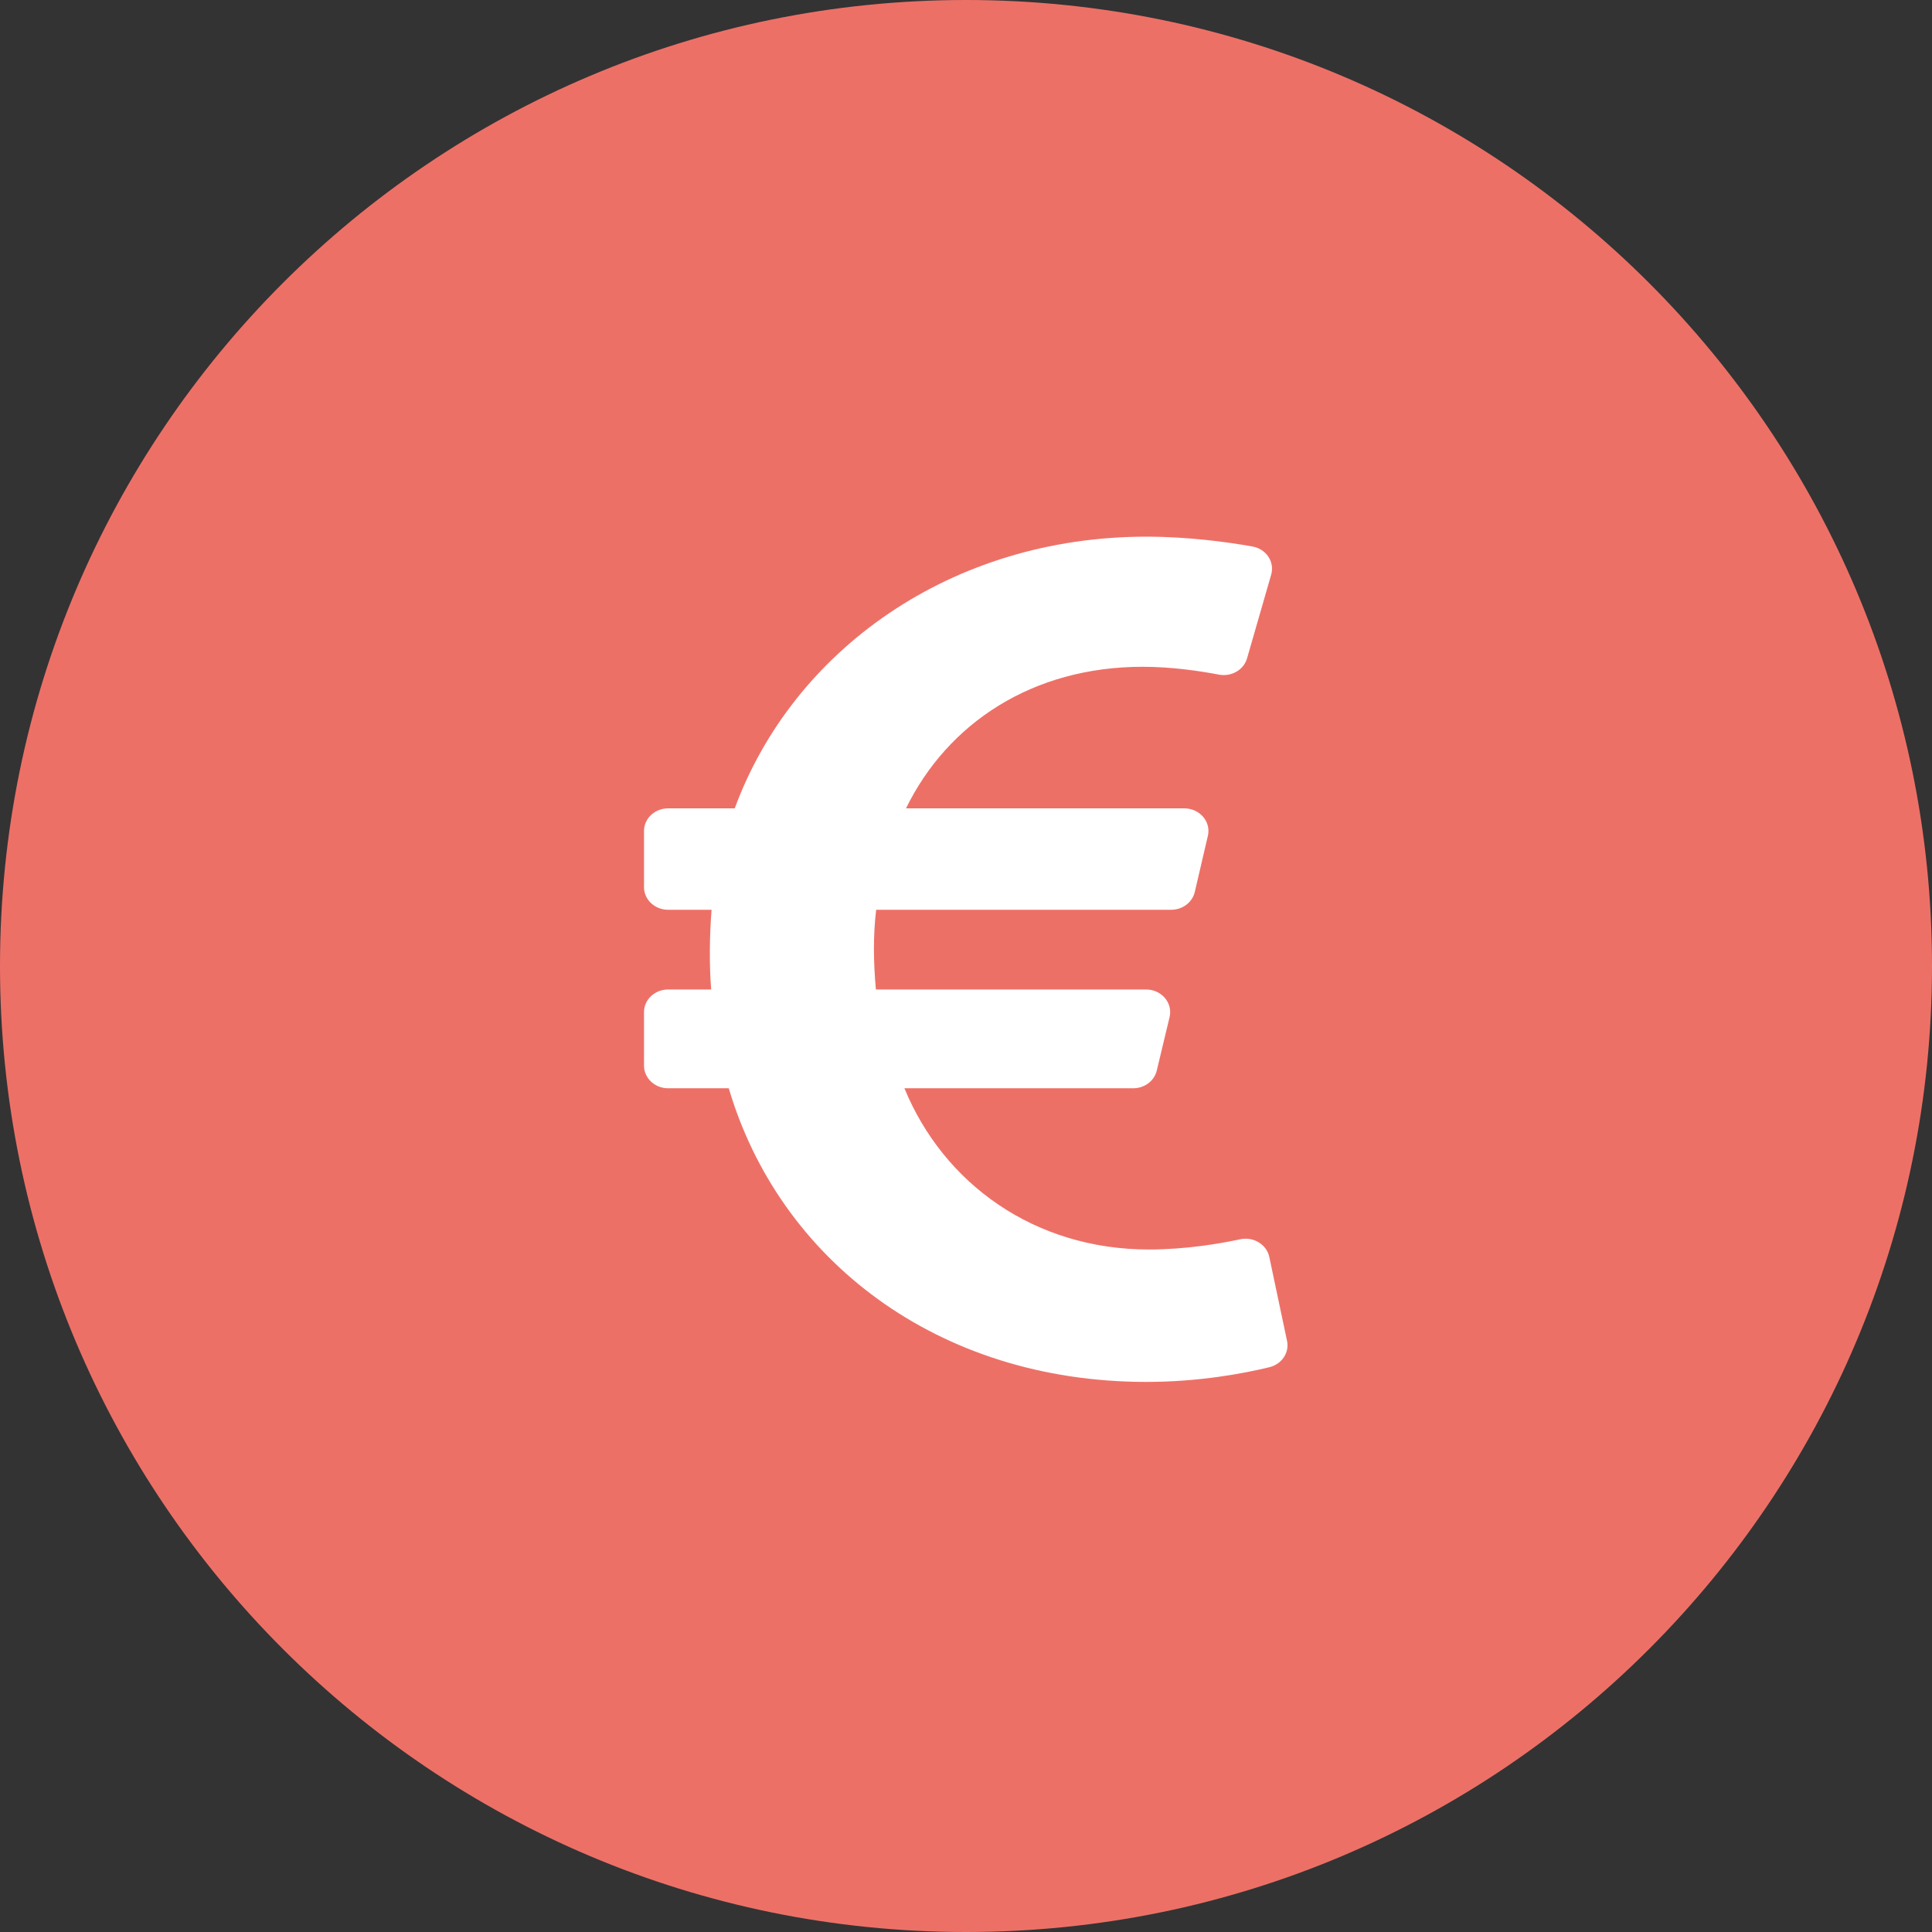
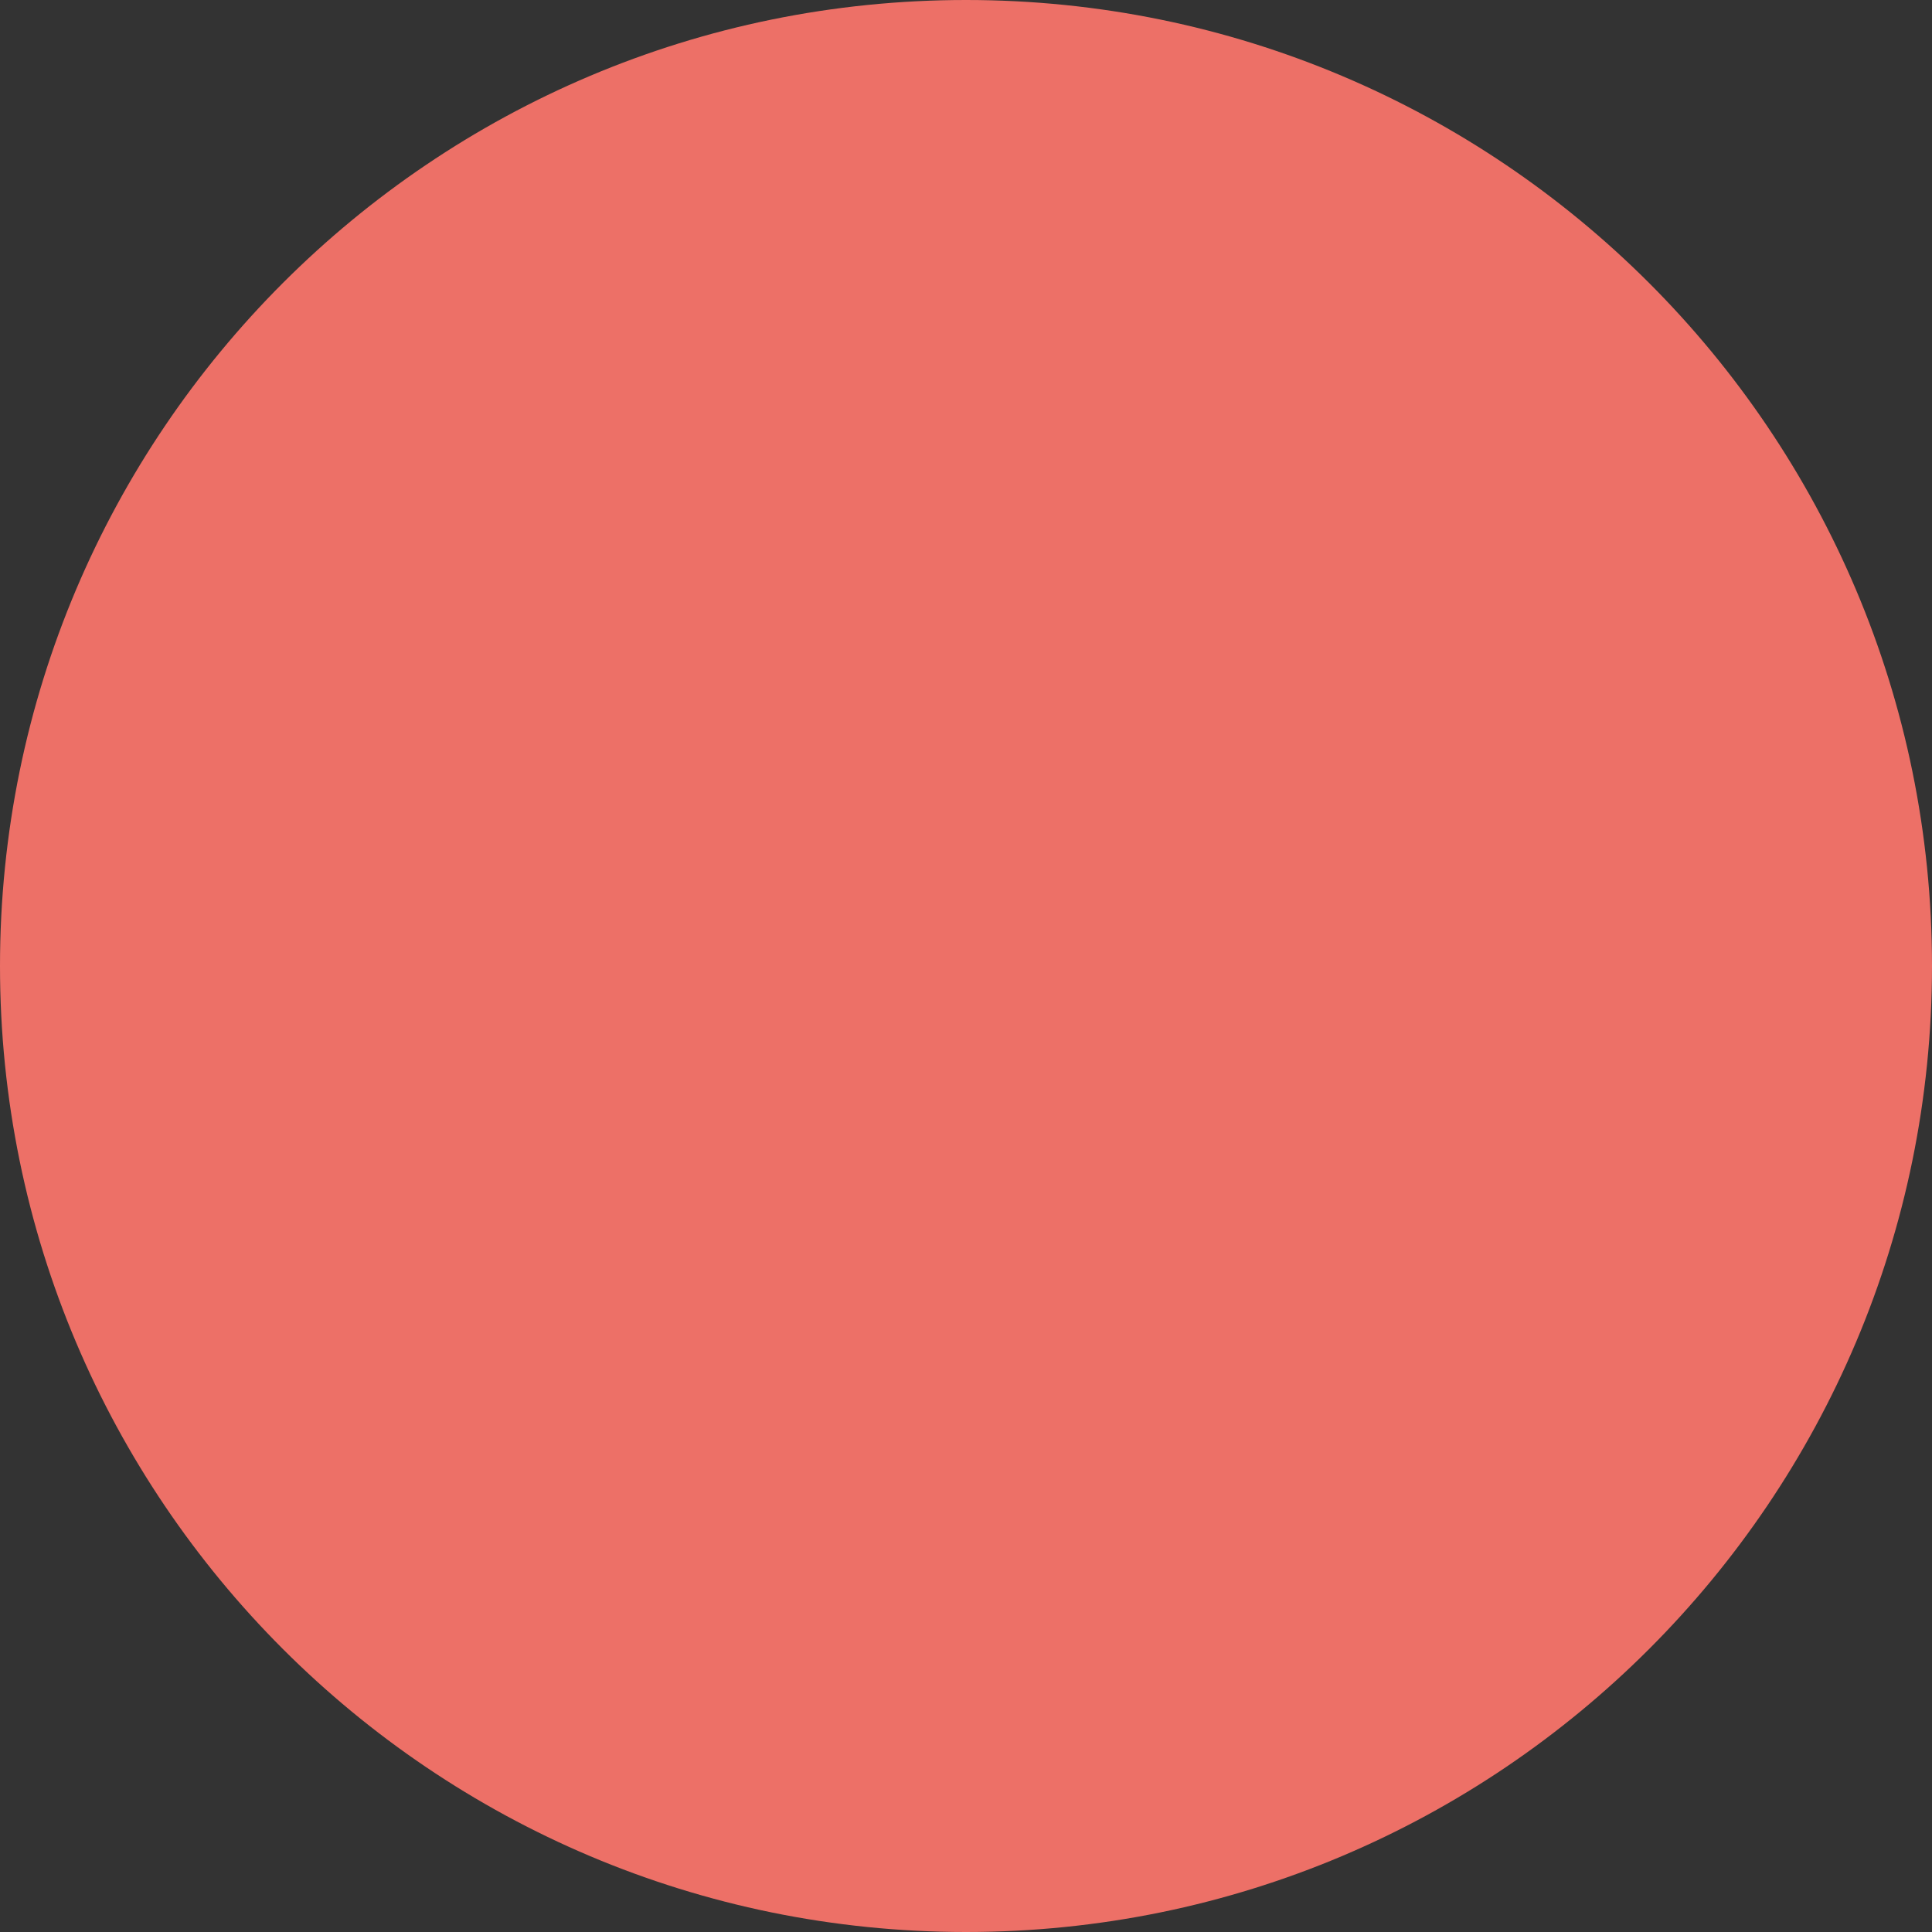
<svg xmlns="http://www.w3.org/2000/svg" width="72" height="72" viewBox="0 0 72 72" fill="none">
  <rect x="0" y="0" width="72" height="72" fill="#333333" stroke="none" />
  <path d="M0 36C0 16.118 16.118 0 36 0C55.882 0 72 16.118 72 36C72 55.882 55.882 72 36 72C16.118 72 0 55.882 0 36Z" fill="#ED7067" />
-   <path d="M47.303 46.843C47.204 46.377 46.715 46.078 46.221 46.184C45.419 46.356 44.164 46.565 42.814 46.565C38.557 46.565 35.169 44.118 33.705 40.557H42.231C42.436 40.557 42.634 40.491 42.794 40.372C42.953 40.252 43.065 40.085 43.109 39.898L43.587 37.904C43.714 37.376 43.286 36.875 42.709 36.875H32.642C32.551 35.868 32.535 34.886 32.652 33.905H43.646C43.852 33.905 44.051 33.839 44.211 33.718C44.37 33.598 44.482 33.429 44.526 33.241L45.014 31.149C45.137 30.623 44.709 30.125 44.135 30.125H33.764C35.311 26.962 38.465 24.849 42.585 24.849C43.672 24.849 44.727 25.008 45.424 25.141C45.89 25.23 46.35 24.965 46.474 24.535L47.373 21.415C47.51 20.941 47.189 20.458 46.674 20.366C45.766 20.205 44.303 20 42.723 20C35.434 20 29.552 24.236 27.381 30.125H24.9C24.403 30.125 24 30.503 24 30.969V33.061C24 33.527 24.403 33.905 24.9 33.905H26.518C26.442 34.861 26.429 35.964 26.504 36.875H24.9C24.403 36.875 24 37.253 24 37.719V39.713C24 40.179 24.403 40.557 24.9 40.557H27.159C29.035 46.908 34.895 51.5 42.723 51.5C44.695 51.5 46.365 51.181 47.305 50.952C47.768 50.84 48.057 50.41 47.964 49.971L47.303 46.843Z" fill="white" />
</svg>